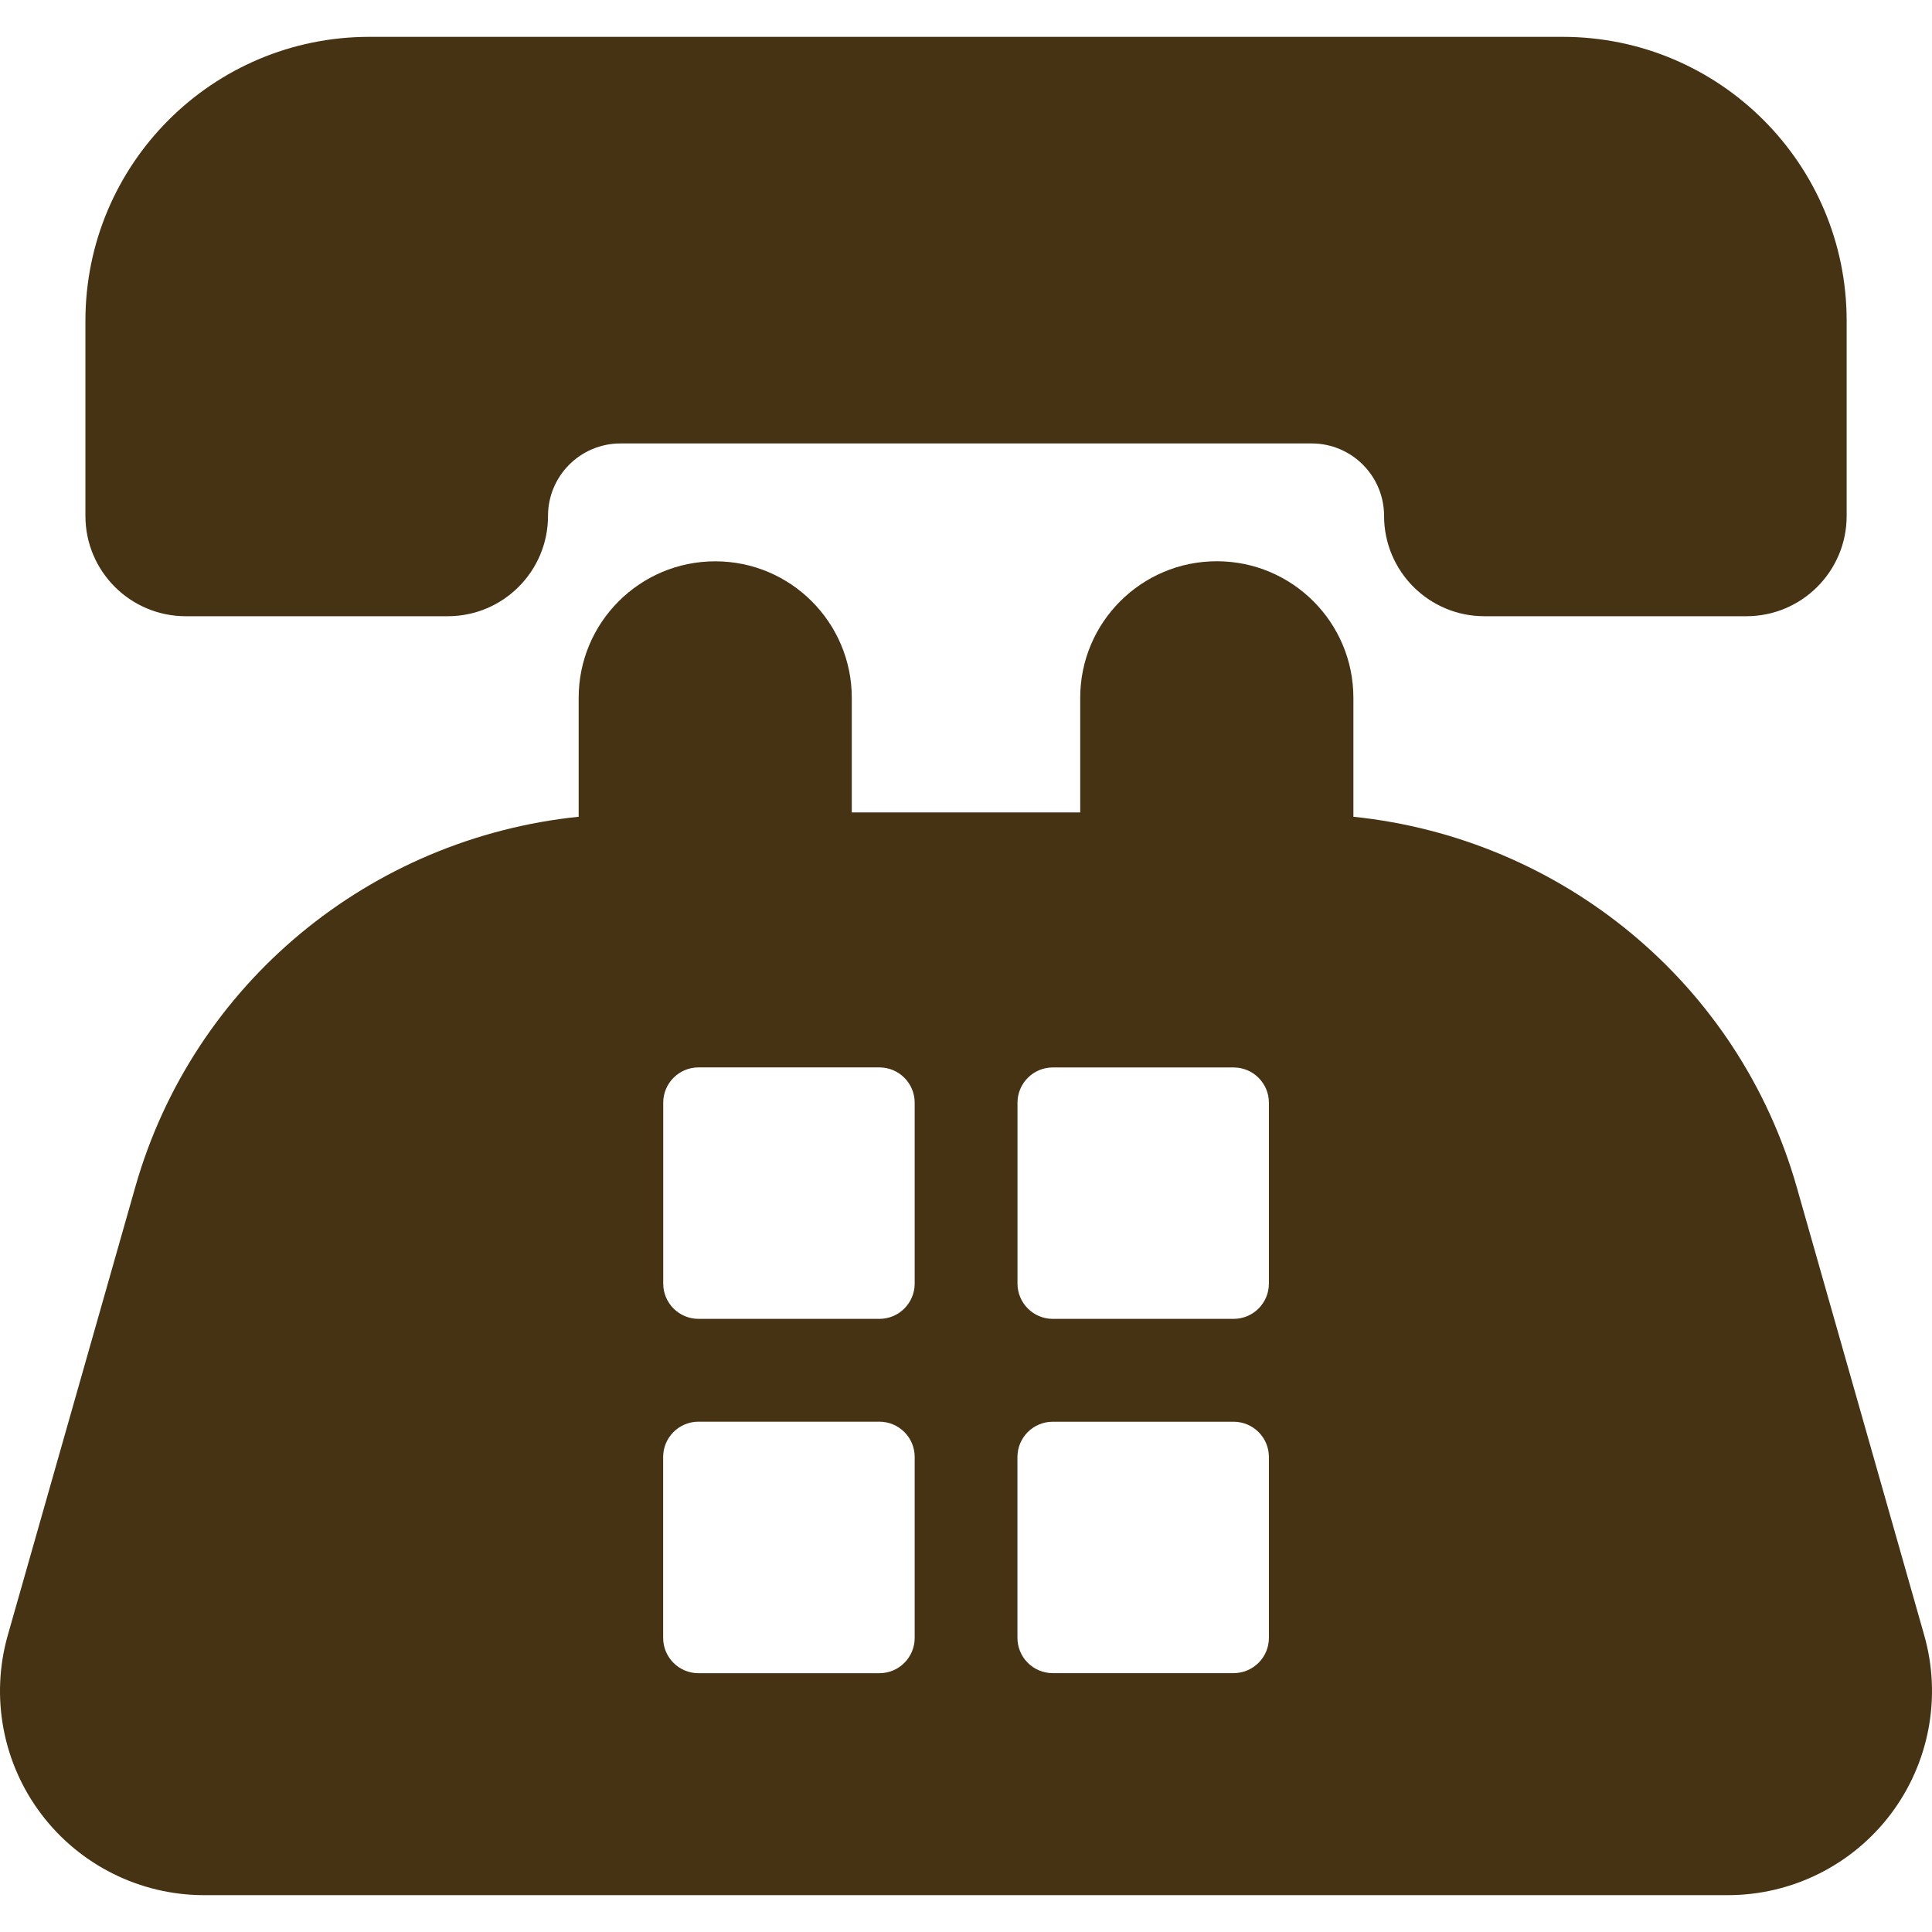
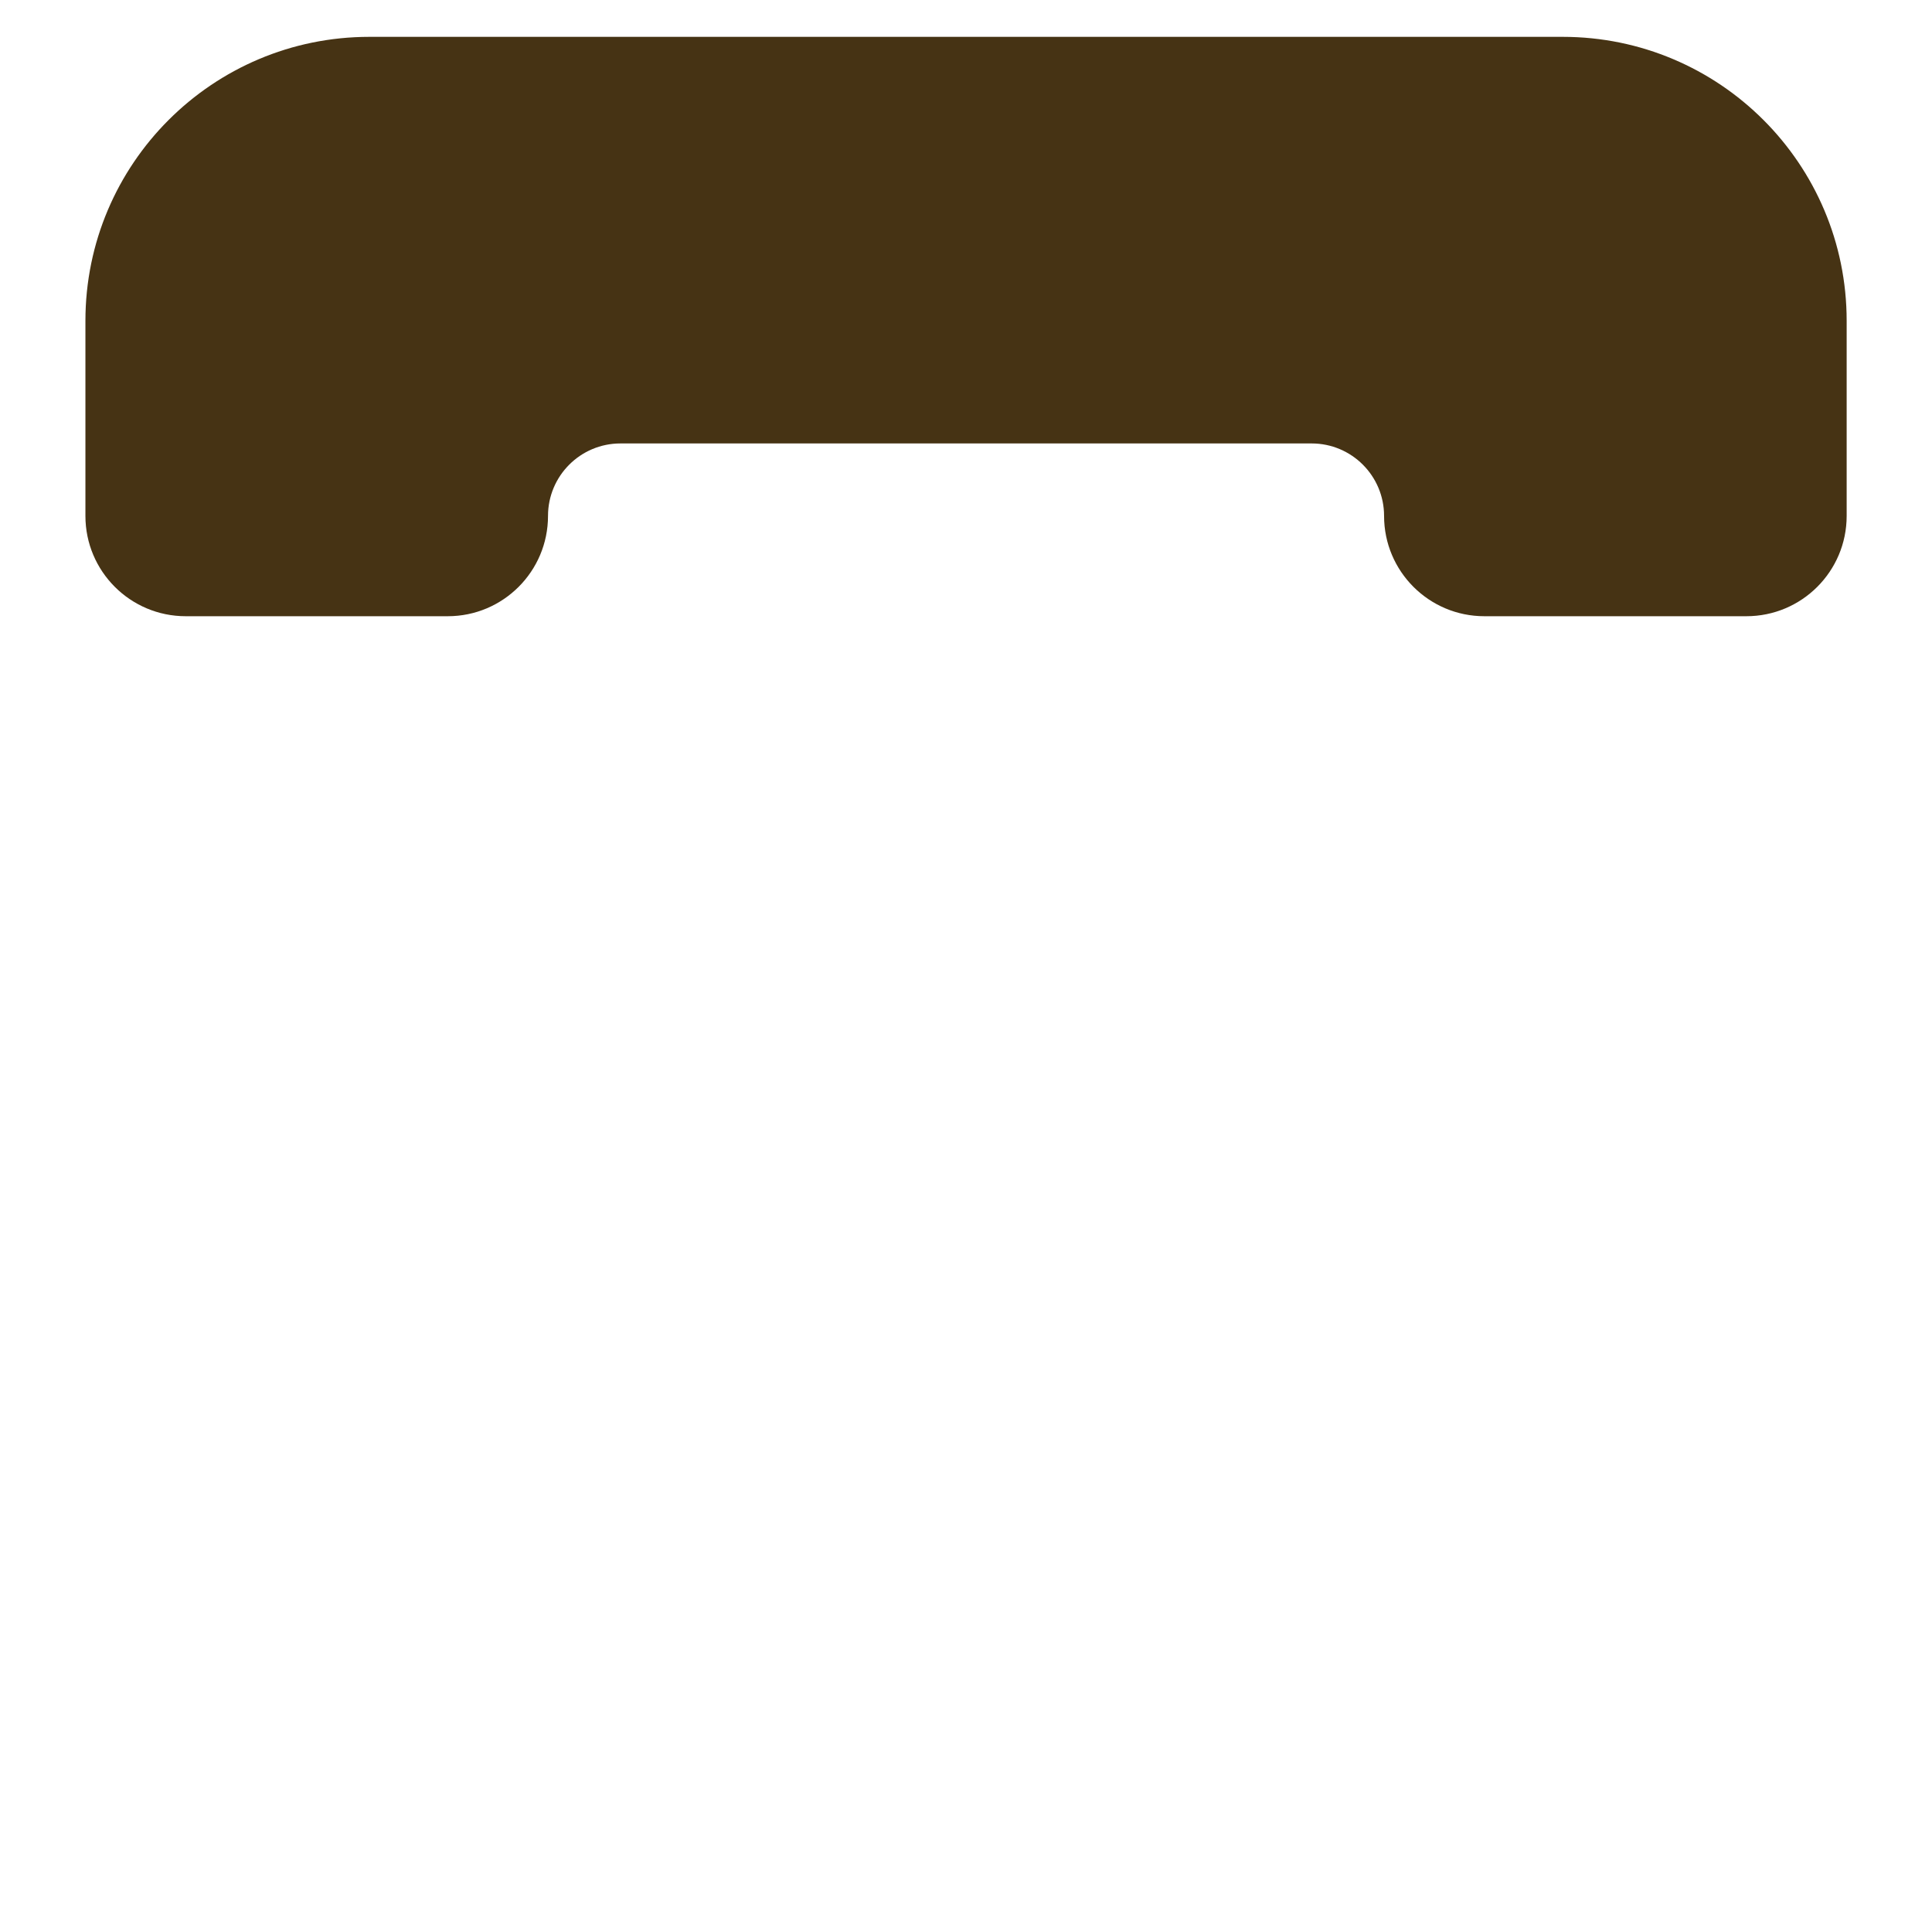
<svg xmlns="http://www.w3.org/2000/svg" version="1.1" id="Capa_1" x="0px" y="0px" width="557.212px" height="557.211px" viewBox="0 0 557.212 557.211" style="enable-background:new 0 0 557.212 557.211; fill:#463314;" xml:space="preserve">
  <g>
    <g>
      <g>
        <path d="M53.566,177.725h75.576c15.961,0,28.911-12.948,28.911-28.927c0-11.55,9.351-20.902,20.9-20.902h199.346     c11.53,0,20.884,9.352,20.884,20.902c0,15.979,12.948,28.927,28.926,28.927h75.56c15.979,0,28.93-12.948,28.93-28.927V92.524     c0-45.235-36.665-81.897-81.896-81.897H106.533c-45.233,0-81.896,36.663-81.896,81.897v56.273     C24.639,164.776,37.587,177.725,53.566,177.725z" />
-         <path d="M554.965,471.605l-36.754-129.198c-16.779-58.999-67.894-100.637-127.876-106.847v-34.3     c0-21.753-17.632-39.389-39.386-39.389c-21.773,0-39.403,17.636-39.403,39.389v33.05h-65.881v-33.033     c0-21.752-17.63-39.386-39.384-39.386c-21.756,0-39.388,17.634-39.388,39.386v34.284     c-59.999,6.191-111.115,47.848-127.892,106.847L2.248,471.605c-5.049,17.74-1.491,36.846,9.643,51.591     c11.13,14.727,28.523,23.389,46.973,23.389h439.479c18.45,0,35.845-8.662,46.979-23.389     C556.452,508.45,560.013,489.345,554.965,471.605z M263.807,472.386c0,5.629-4.555,10.187-10.186,10.187H201.45     c-5.628,0-10.188-4.558-10.188-10.187v-52.169c0-5.63,4.56-10.186,10.188-10.186h52.171c5.63,0,10.186,4.556,10.186,10.186     V472.386z M263.807,370.189c0,5.629-4.555,10.187-10.186,10.187H201.47c-5.63,0-10.188-4.558-10.188-10.187v-52.15     c0-5.63,4.557-10.188,10.188-10.188h52.151c5.63,0,10.186,4.559,10.186,10.188V370.189z M365.968,472.368     c0,5.629-4.558,10.186-10.187,10.186h-52.154c-5.628,0-10.186-4.557-10.186-10.186v-52.134c0-5.631,4.558-10.188,10.186-10.188     h52.154c5.629,0,10.187,4.558,10.187,10.188V472.368z M365.968,370.189c0,5.629-4.558,10.187-10.187,10.187h-52.135     c-5.631,0-10.188-4.558-10.188-10.187v-52.135c0-5.63,4.557-10.188,10.188-10.188h52.135c5.629,0,10.187,4.558,10.187,10.188     V370.189z" />
      </g>
    </g>
  </g>
  <g>
</g>
  <g>
</g>
  <g>
</g>
  <g>
</g>
  <g>
</g>
  <g>
</g>
  <g>
</g>
  <g>
</g>
  <g>
</g>
  <g>
</g>
  <g>
</g>
  <g>
</g>
  <g>
</g>
  <g>
</g>
  <g>
</g>
</svg>